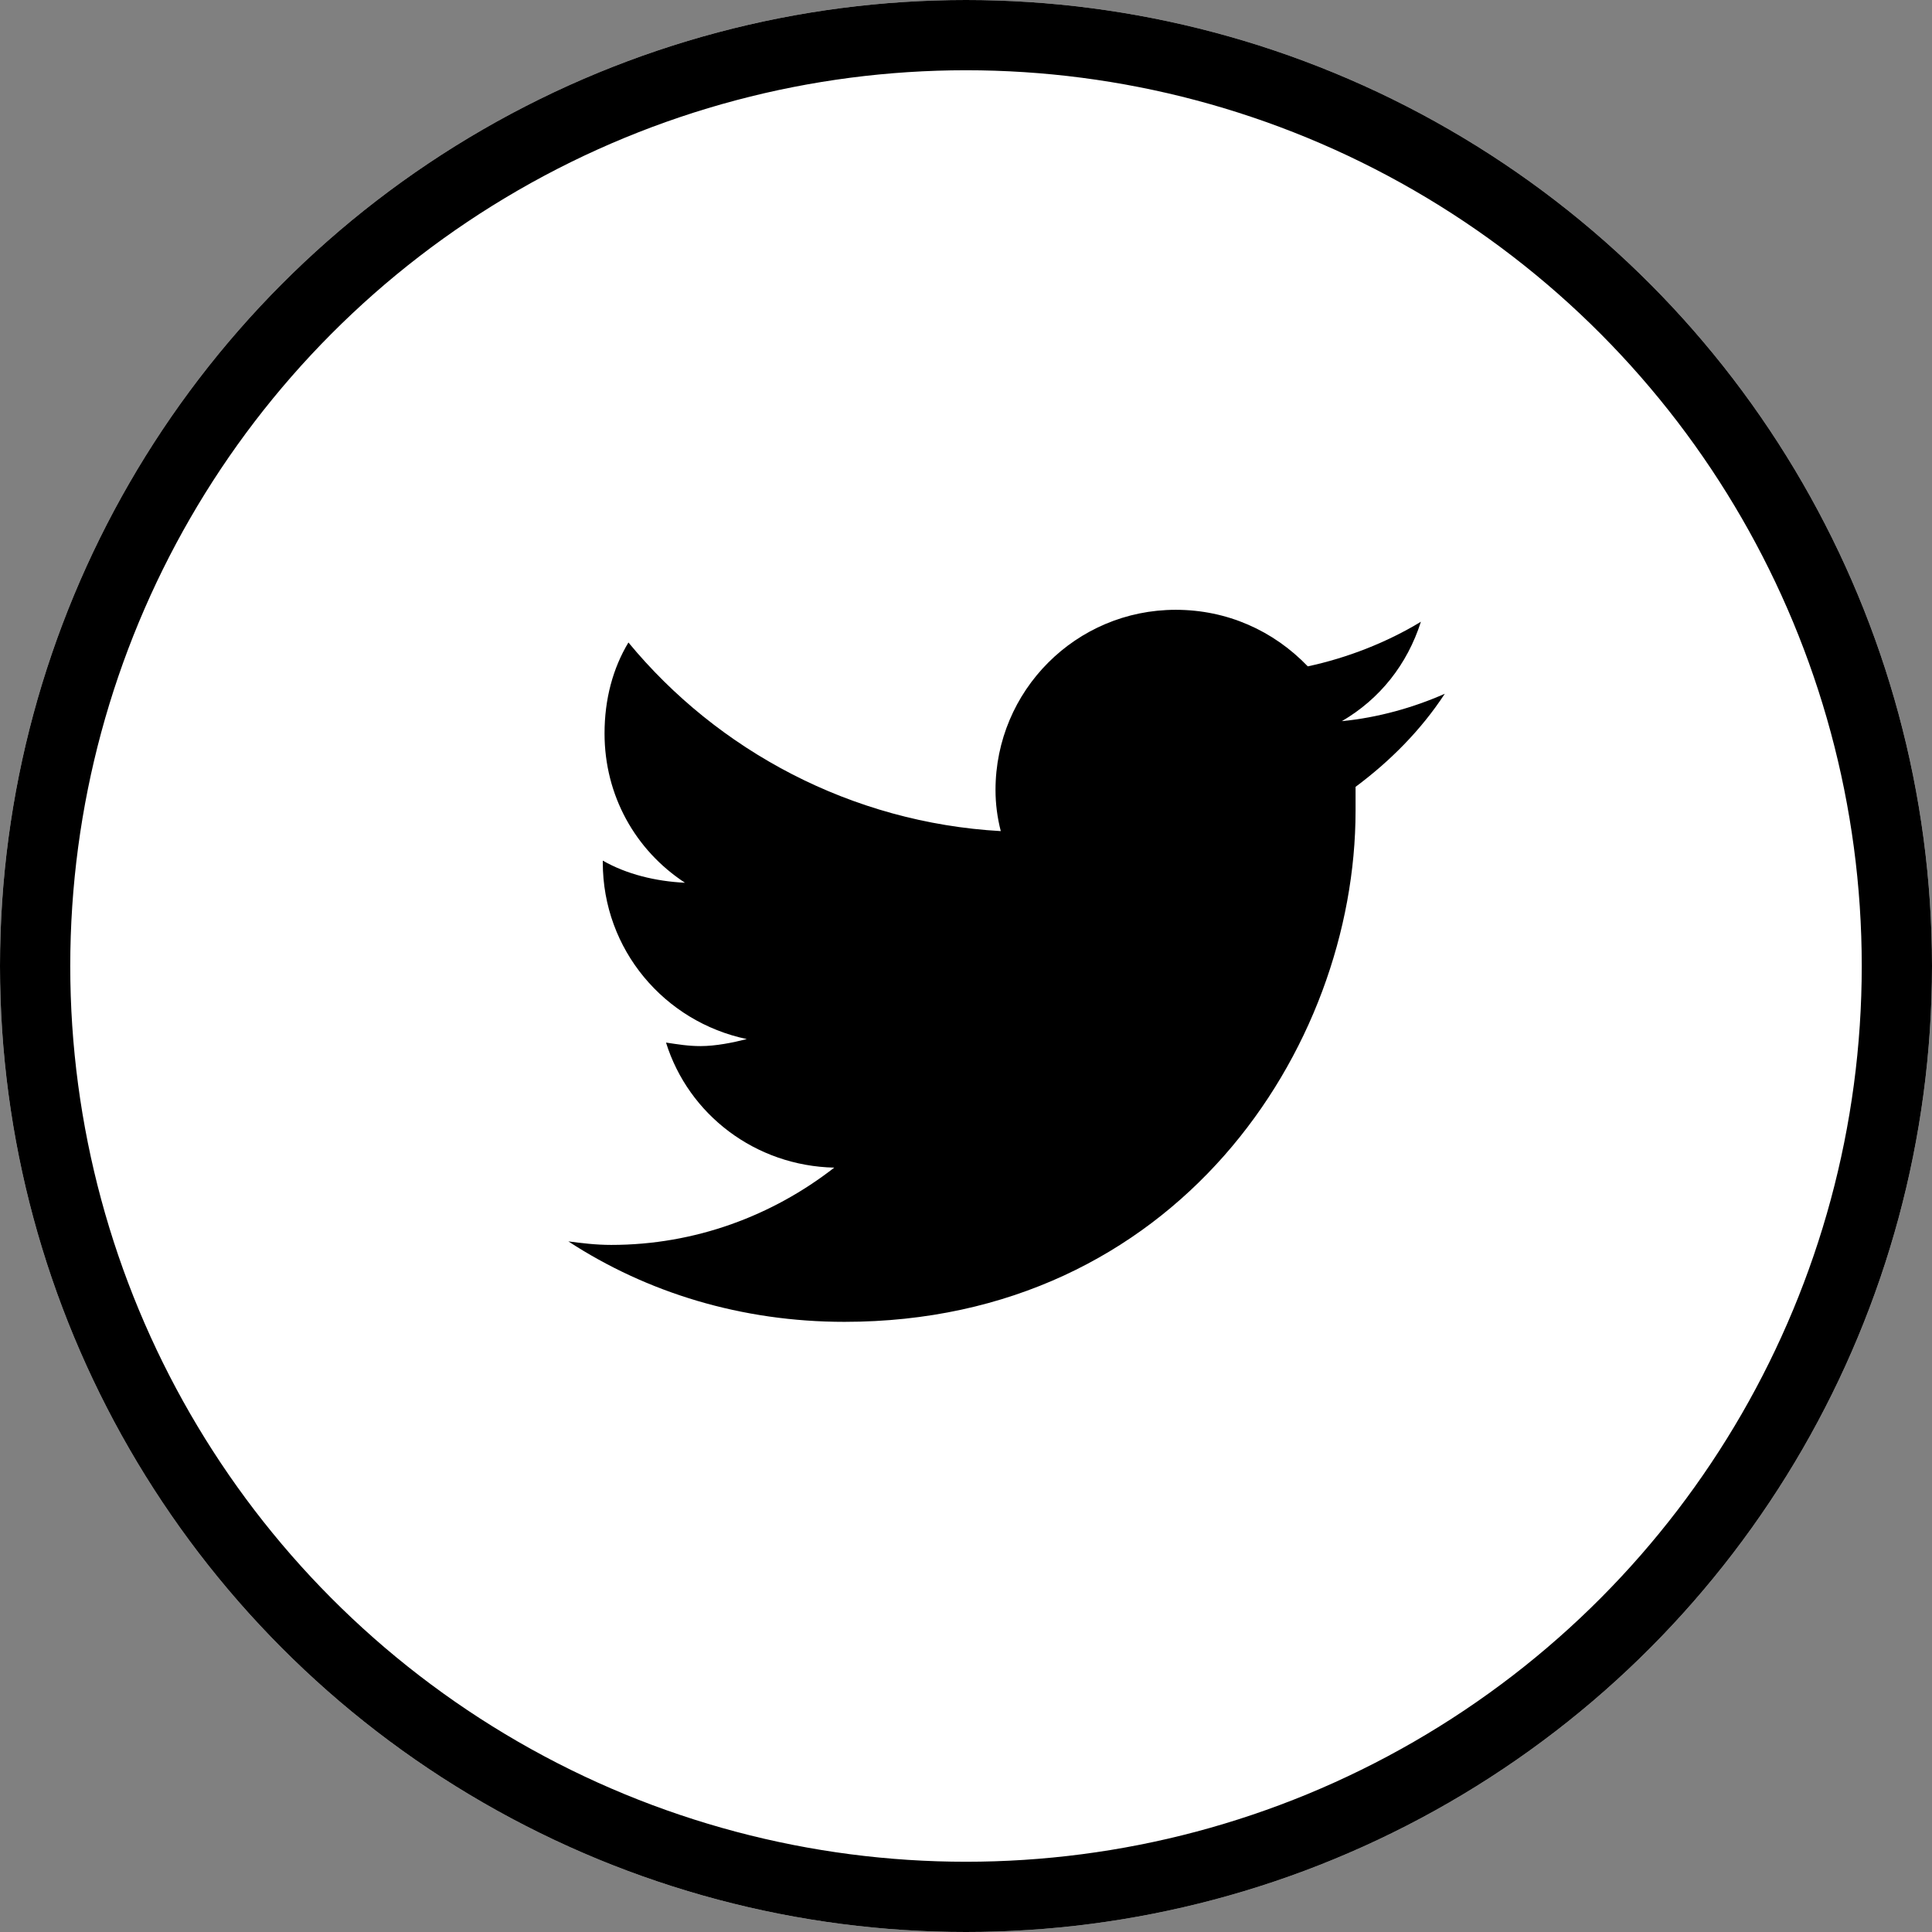
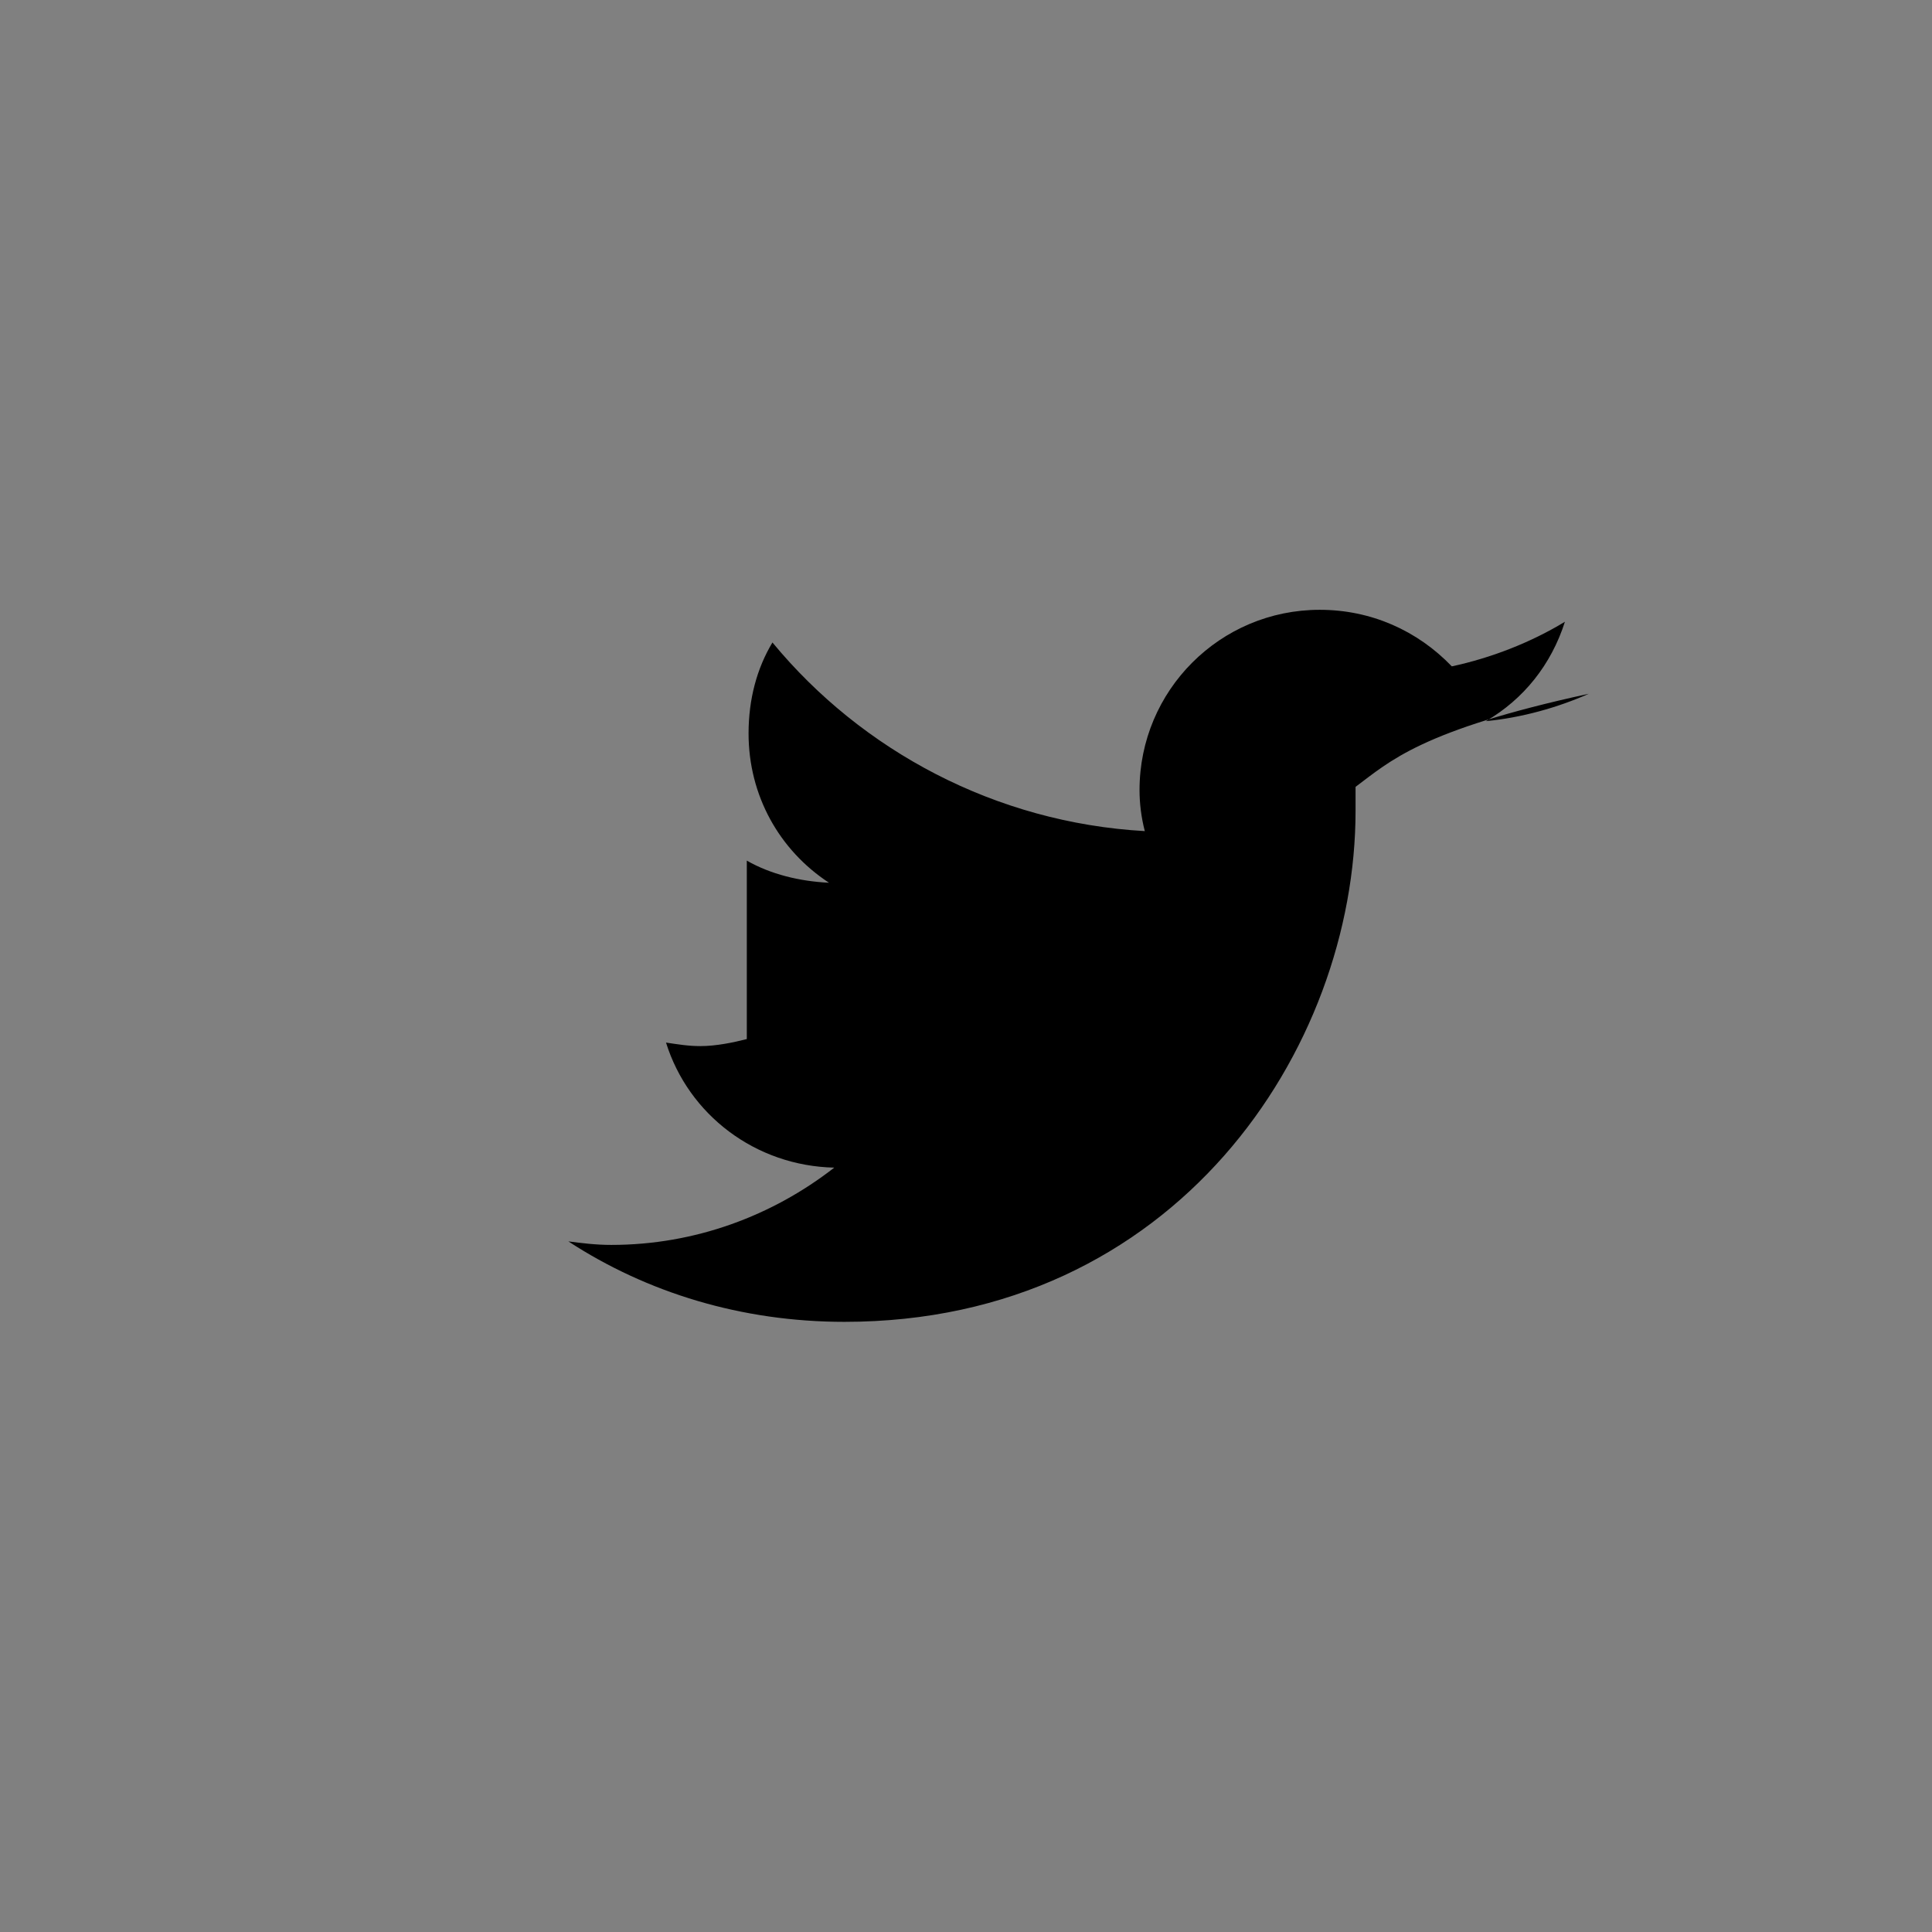
<svg xmlns="http://www.w3.org/2000/svg" version="1.1" x="0px" y="0px" viewBox="0 0 55 55" style="enable-background:new 0 0 55 55;" xml:space="preserve">
  <rect x="0" y="0" width="55" height="55" fill="#808080" stroke="none" />
  <style type="text/css">
	.st0{fill:#FFFFFF;}
	.st1{fill:none;stroke:#000000;stroke-width:2;}
</style>
  <g id="base">
</g>
  <g id="design">
</g>
  <g id="header">
    <g>
      <g>
-         <circle class="st0" cx="27.5" cy="27.5" r="27.5" />
-         <circle class="st1" cx="27.5" cy="27.5" r="26.5" />
-       </g>
-       <path d="M38.59,22.4c0,0.24,0,0.44,0,0.68c0,6.79-5.13,14.55-14.55,14.55c-2.93,0-5.62-0.83-7.86-2.29    c0.39,0.05,0.78,0.1,1.22,0.1c2.39,0,4.59-0.83,6.35-2.2c-2.25-0.05-4.15-1.51-4.79-3.56c0.34,0.05,0.63,0.1,0.98,0.1    c0.44,0,0.93-0.1,1.32-0.2c-2.34-0.49-4.1-2.54-4.1-5.03V24.5c0.68,0.39,1.51,0.59,2.34,0.63c-1.42-0.93-2.29-2.49-2.29-4.25    c0-0.98,0.24-1.86,0.68-2.59c2.54,3.08,6.35,5.13,10.6,5.37c-0.1-0.39-0.15-0.78-0.15-1.17c0-2.83,2.29-5.13,5.13-5.13    c1.46,0,2.78,0.59,3.76,1.61c1.12-0.24,2.25-0.68,3.22-1.27c-0.39,1.22-1.17,2.2-2.25,2.83c1.03-0.1,2.05-0.39,2.93-0.78    C40.45,20.79,39.57,21.67,38.59,22.4z" />
+         </g>
+       <path d="M38.59,22.4c0,0.24,0,0.44,0,0.68c0,6.79-5.13,14.55-14.55,14.55c-2.93,0-5.62-0.83-7.86-2.29    c0.39,0.05,0.78,0.1,1.22,0.1c2.39,0,4.59-0.83,6.35-2.2c-2.25-0.05-4.15-1.51-4.79-3.56c0.34,0.05,0.63,0.1,0.98,0.1    c0.44,0,0.93-0.1,1.32-0.2V24.5c0.68,0.39,1.51,0.59,2.34,0.63c-1.42-0.93-2.29-2.49-2.29-4.25    c0-0.98,0.24-1.86,0.68-2.59c2.54,3.08,6.35,5.13,10.6,5.37c-0.1-0.39-0.15-0.78-0.15-1.17c0-2.83,2.29-5.13,5.13-5.13    c1.46,0,2.78,0.59,3.76,1.61c1.12-0.24,2.25-0.68,3.22-1.27c-0.39,1.22-1.17,2.2-2.25,2.83c1.03-0.1,2.05-0.39,2.93-0.78    C40.45,20.79,39.57,21.67,38.59,22.4z" />
    </g>
  </g>
  <g id="menu">
</g>
</svg>